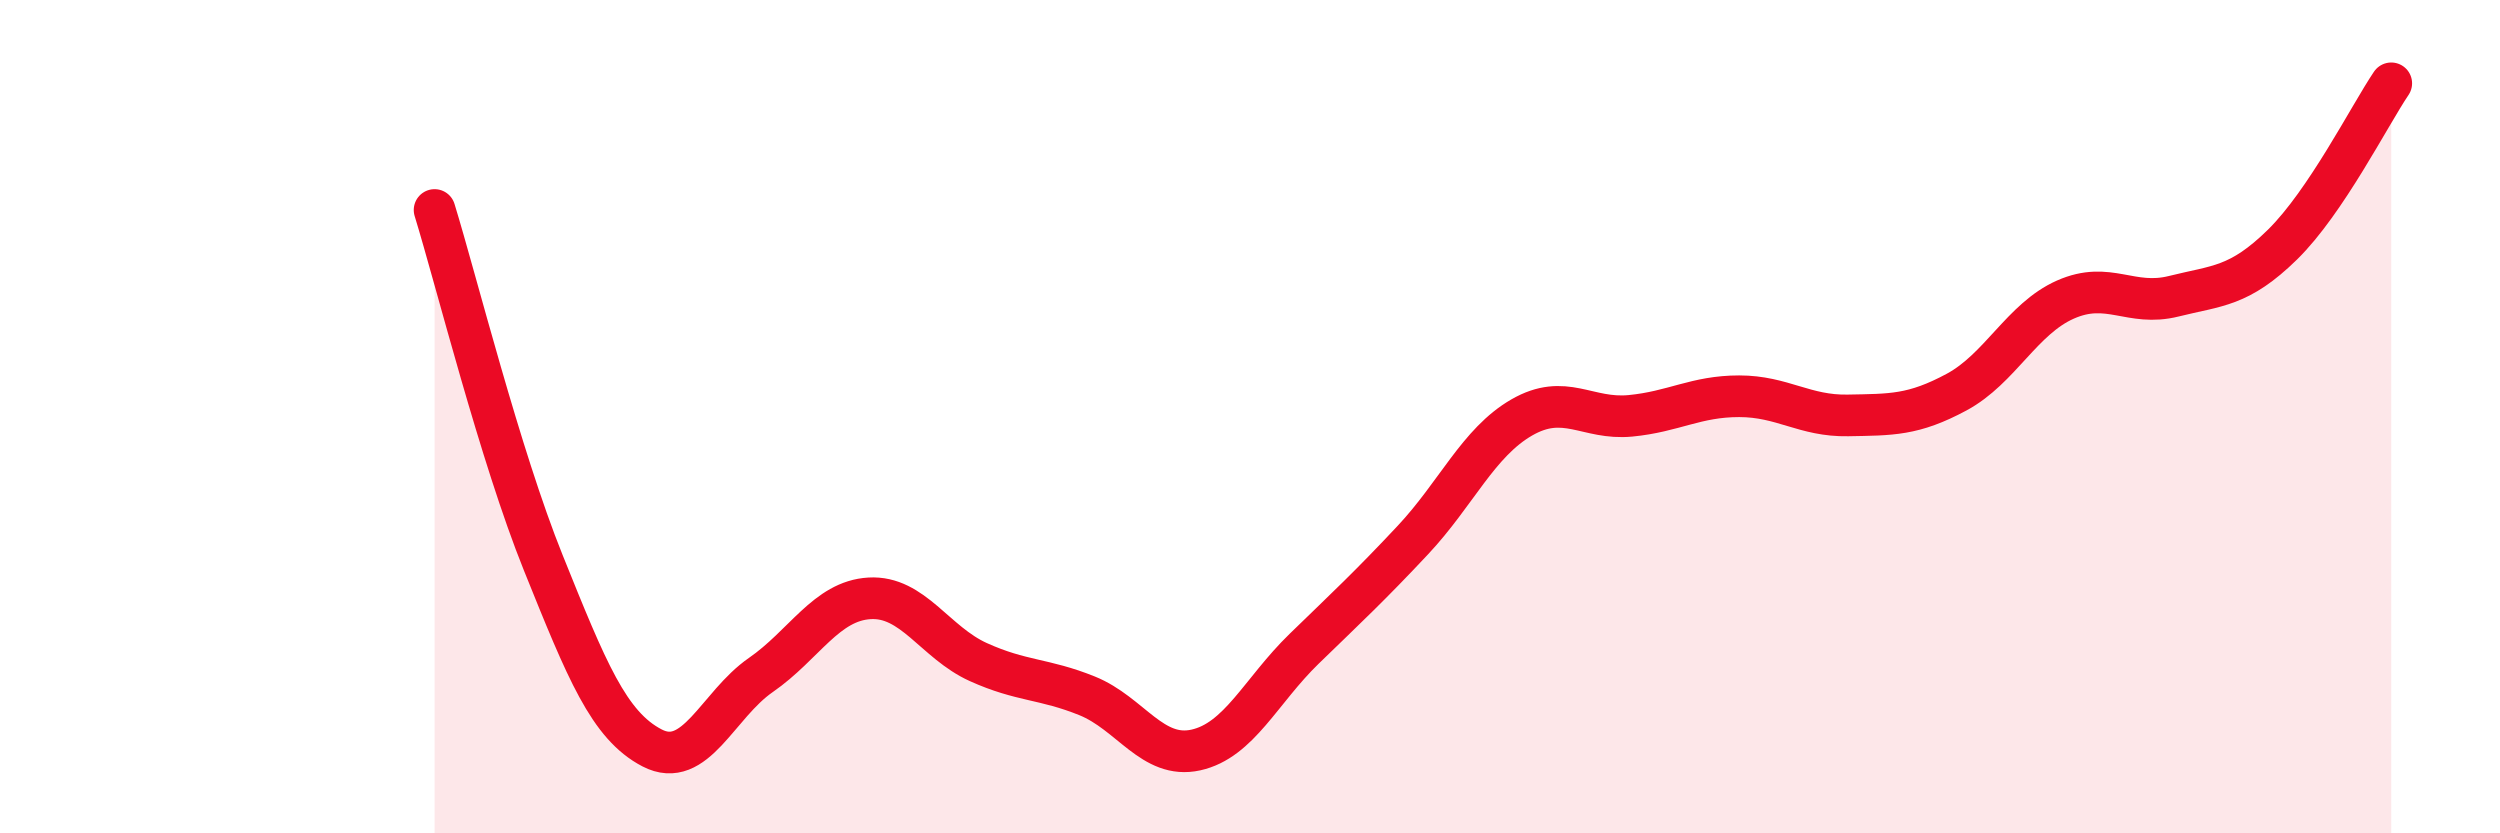
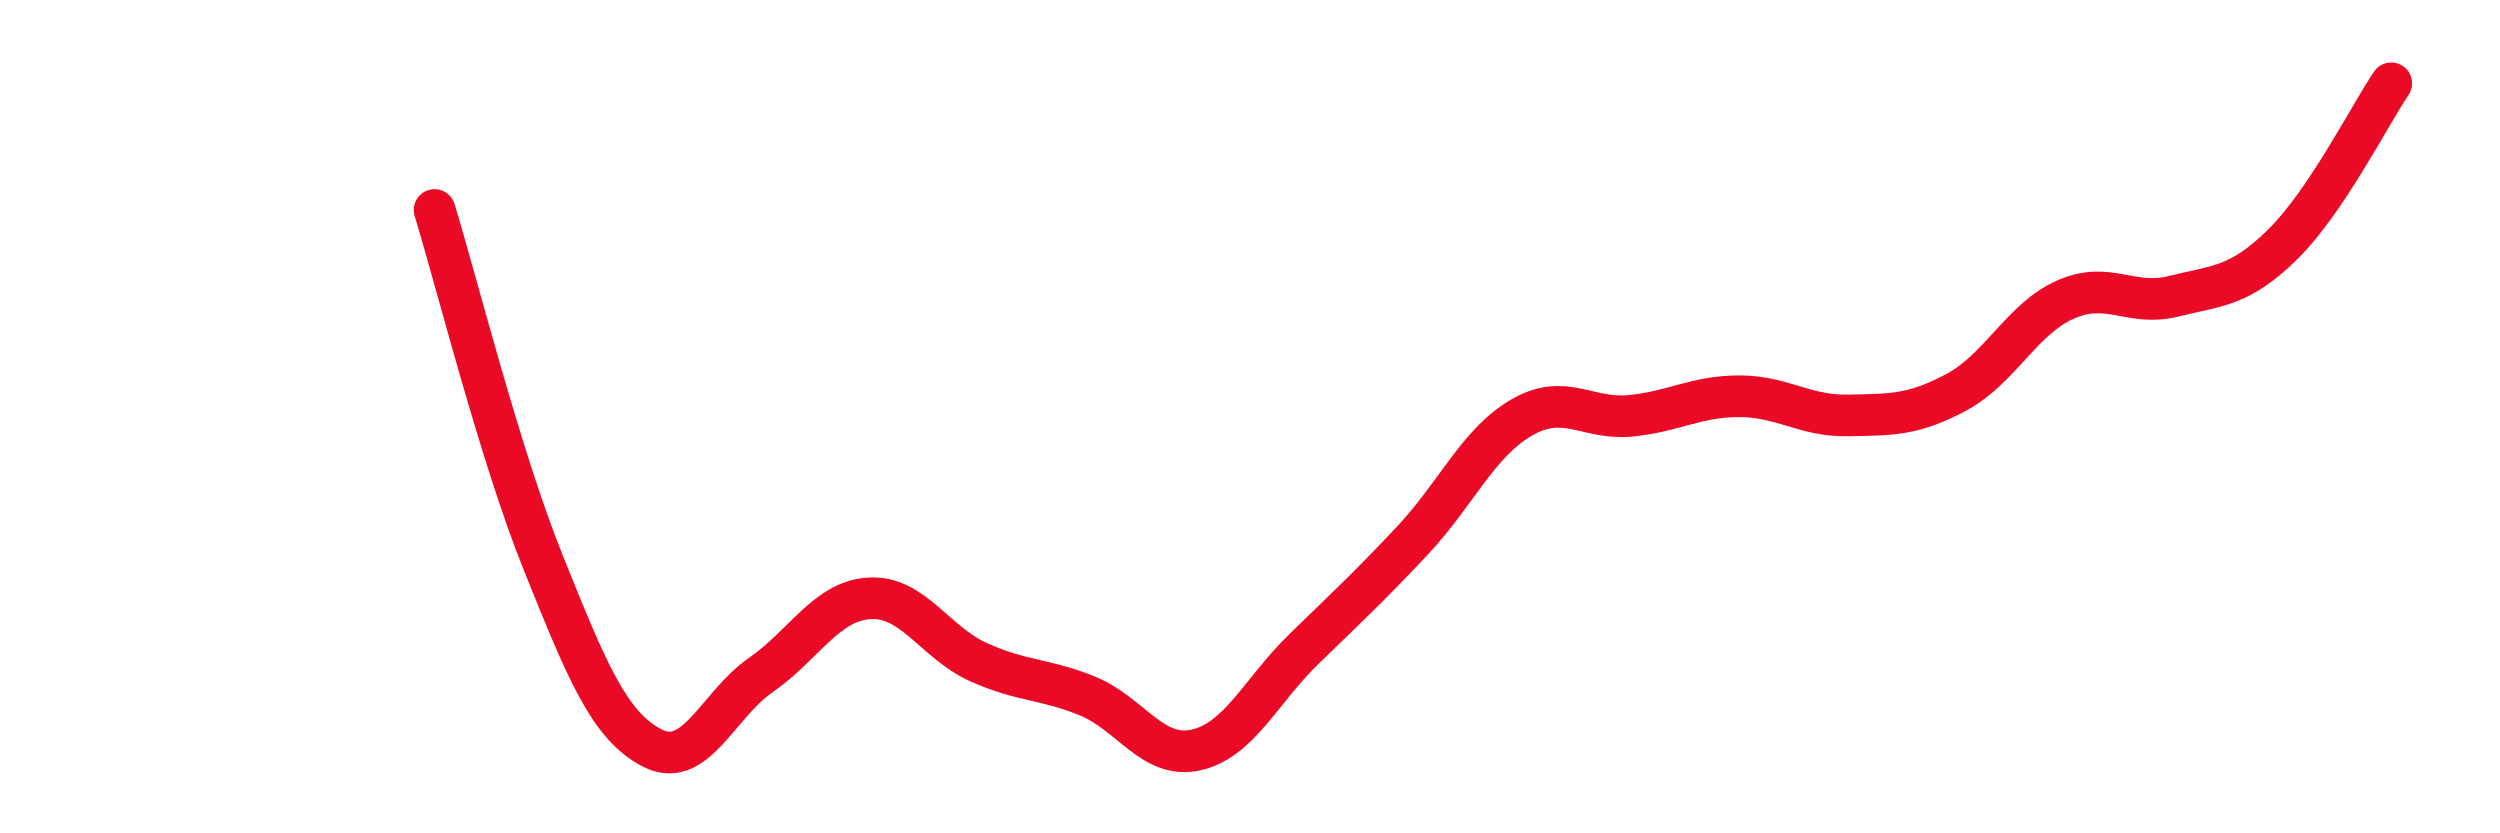
<svg xmlns="http://www.w3.org/2000/svg" width="60" height="20" viewBox="0 0 60 20">
-   <path d="M 10.43,5.04 C 10.95,6.73 12,10.93 13.04,13.51 C 14.08,16.09 14.61,17.41 15.65,17.95 C 16.69,18.49 17.22,16.92 18.26,16.2 C 19.3,15.48 19.83,14.42 20.87,14.36 C 21.91,14.3 22.44,15.42 23.48,15.89 C 24.52,16.36 25.05,16.28 26.09,16.7 C 27.13,17.12 27.66,18.23 28.7,18 C 29.74,17.77 30.26,16.58 31.3,15.57 C 32.34,14.56 32.87,14.07 33.91,12.96 C 34.95,11.85 35.48,10.62 36.52,10.02 C 37.56,9.42 38.09,10.08 39.13,9.98 C 40.17,9.88 40.7,9.51 41.74,9.51 C 42.78,9.51 43.31,9.99 44.35,9.97 C 45.39,9.95 45.92,9.97 46.96,9.41 C 48,8.85 48.53,7.65 49.57,7.19 C 50.61,6.73 51.13,7.37 52.17,7.11 C 53.21,6.85 53.74,6.89 54.78,5.87 C 55.82,4.85 56.87,2.77 57.39,2L57.39 20L10.43 20Z" fill="#EB0A25" opacity="0.1" stroke-linecap="round" stroke-linejoin="round" />
  <path d="M 10.43,5.04 C 10.95,6.73 12,10.93 13.04,13.51 C 14.08,16.09 14.61,17.41 15.65,17.95 C 16.69,18.49 17.22,16.92 18.26,16.2 C 19.3,15.48 19.83,14.42 20.87,14.36 C 21.91,14.3 22.44,15.42 23.48,15.89 C 24.52,16.36 25.05,16.28 26.09,16.7 C 27.13,17.12 27.66,18.23 28.7,18 C 29.74,17.77 30.26,16.58 31.3,15.57 C 32.34,14.56 32.87,14.07 33.91,12.96 C 34.95,11.85 35.48,10.62 36.52,10.02 C 37.56,9.42 38.09,10.08 39.13,9.98 C 40.17,9.88 40.7,9.51 41.74,9.51 C 42.78,9.51 43.31,9.99 44.35,9.97 C 45.39,9.95 45.92,9.97 46.96,9.41 C 48,8.85 48.53,7.65 49.57,7.19 C 50.61,6.73 51.13,7.37 52.17,7.11 C 53.21,6.85 53.74,6.89 54.78,5.87 C 55.82,4.85 56.87,2.77 57.39,2" stroke="#EB0A25" stroke-width="1" fill="none" stroke-linecap="round" stroke-linejoin="round" />
</svg>